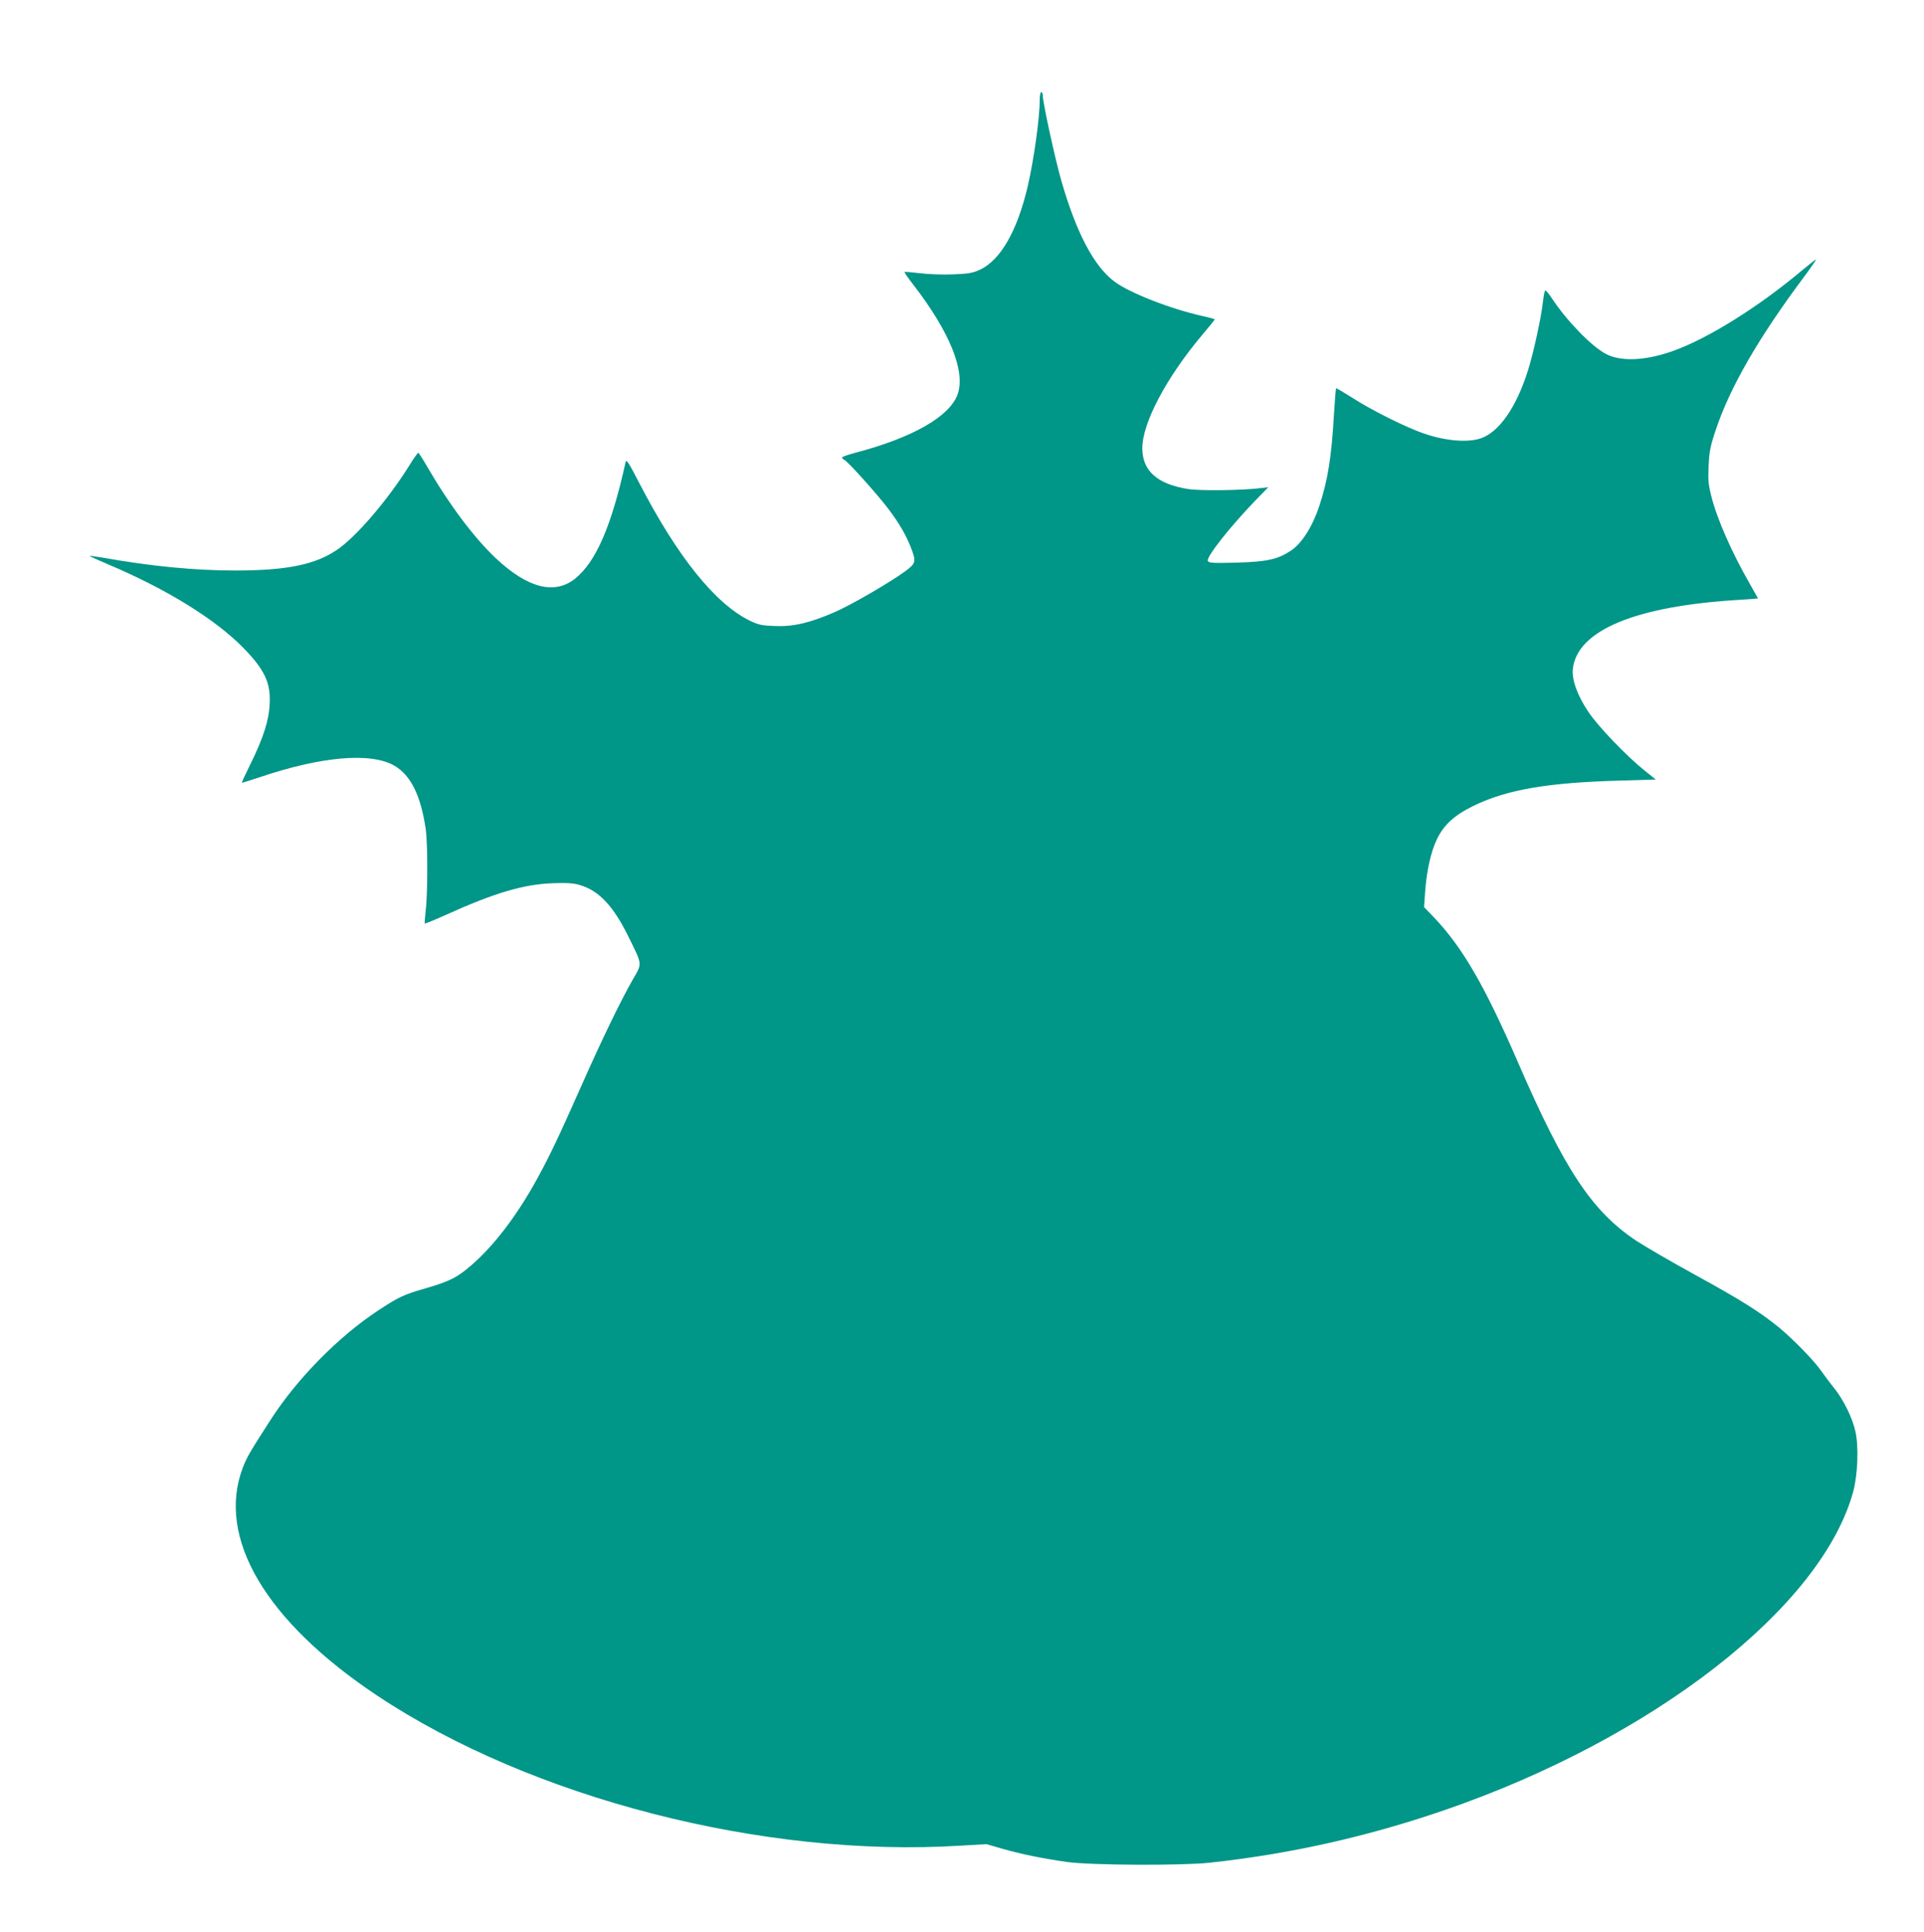
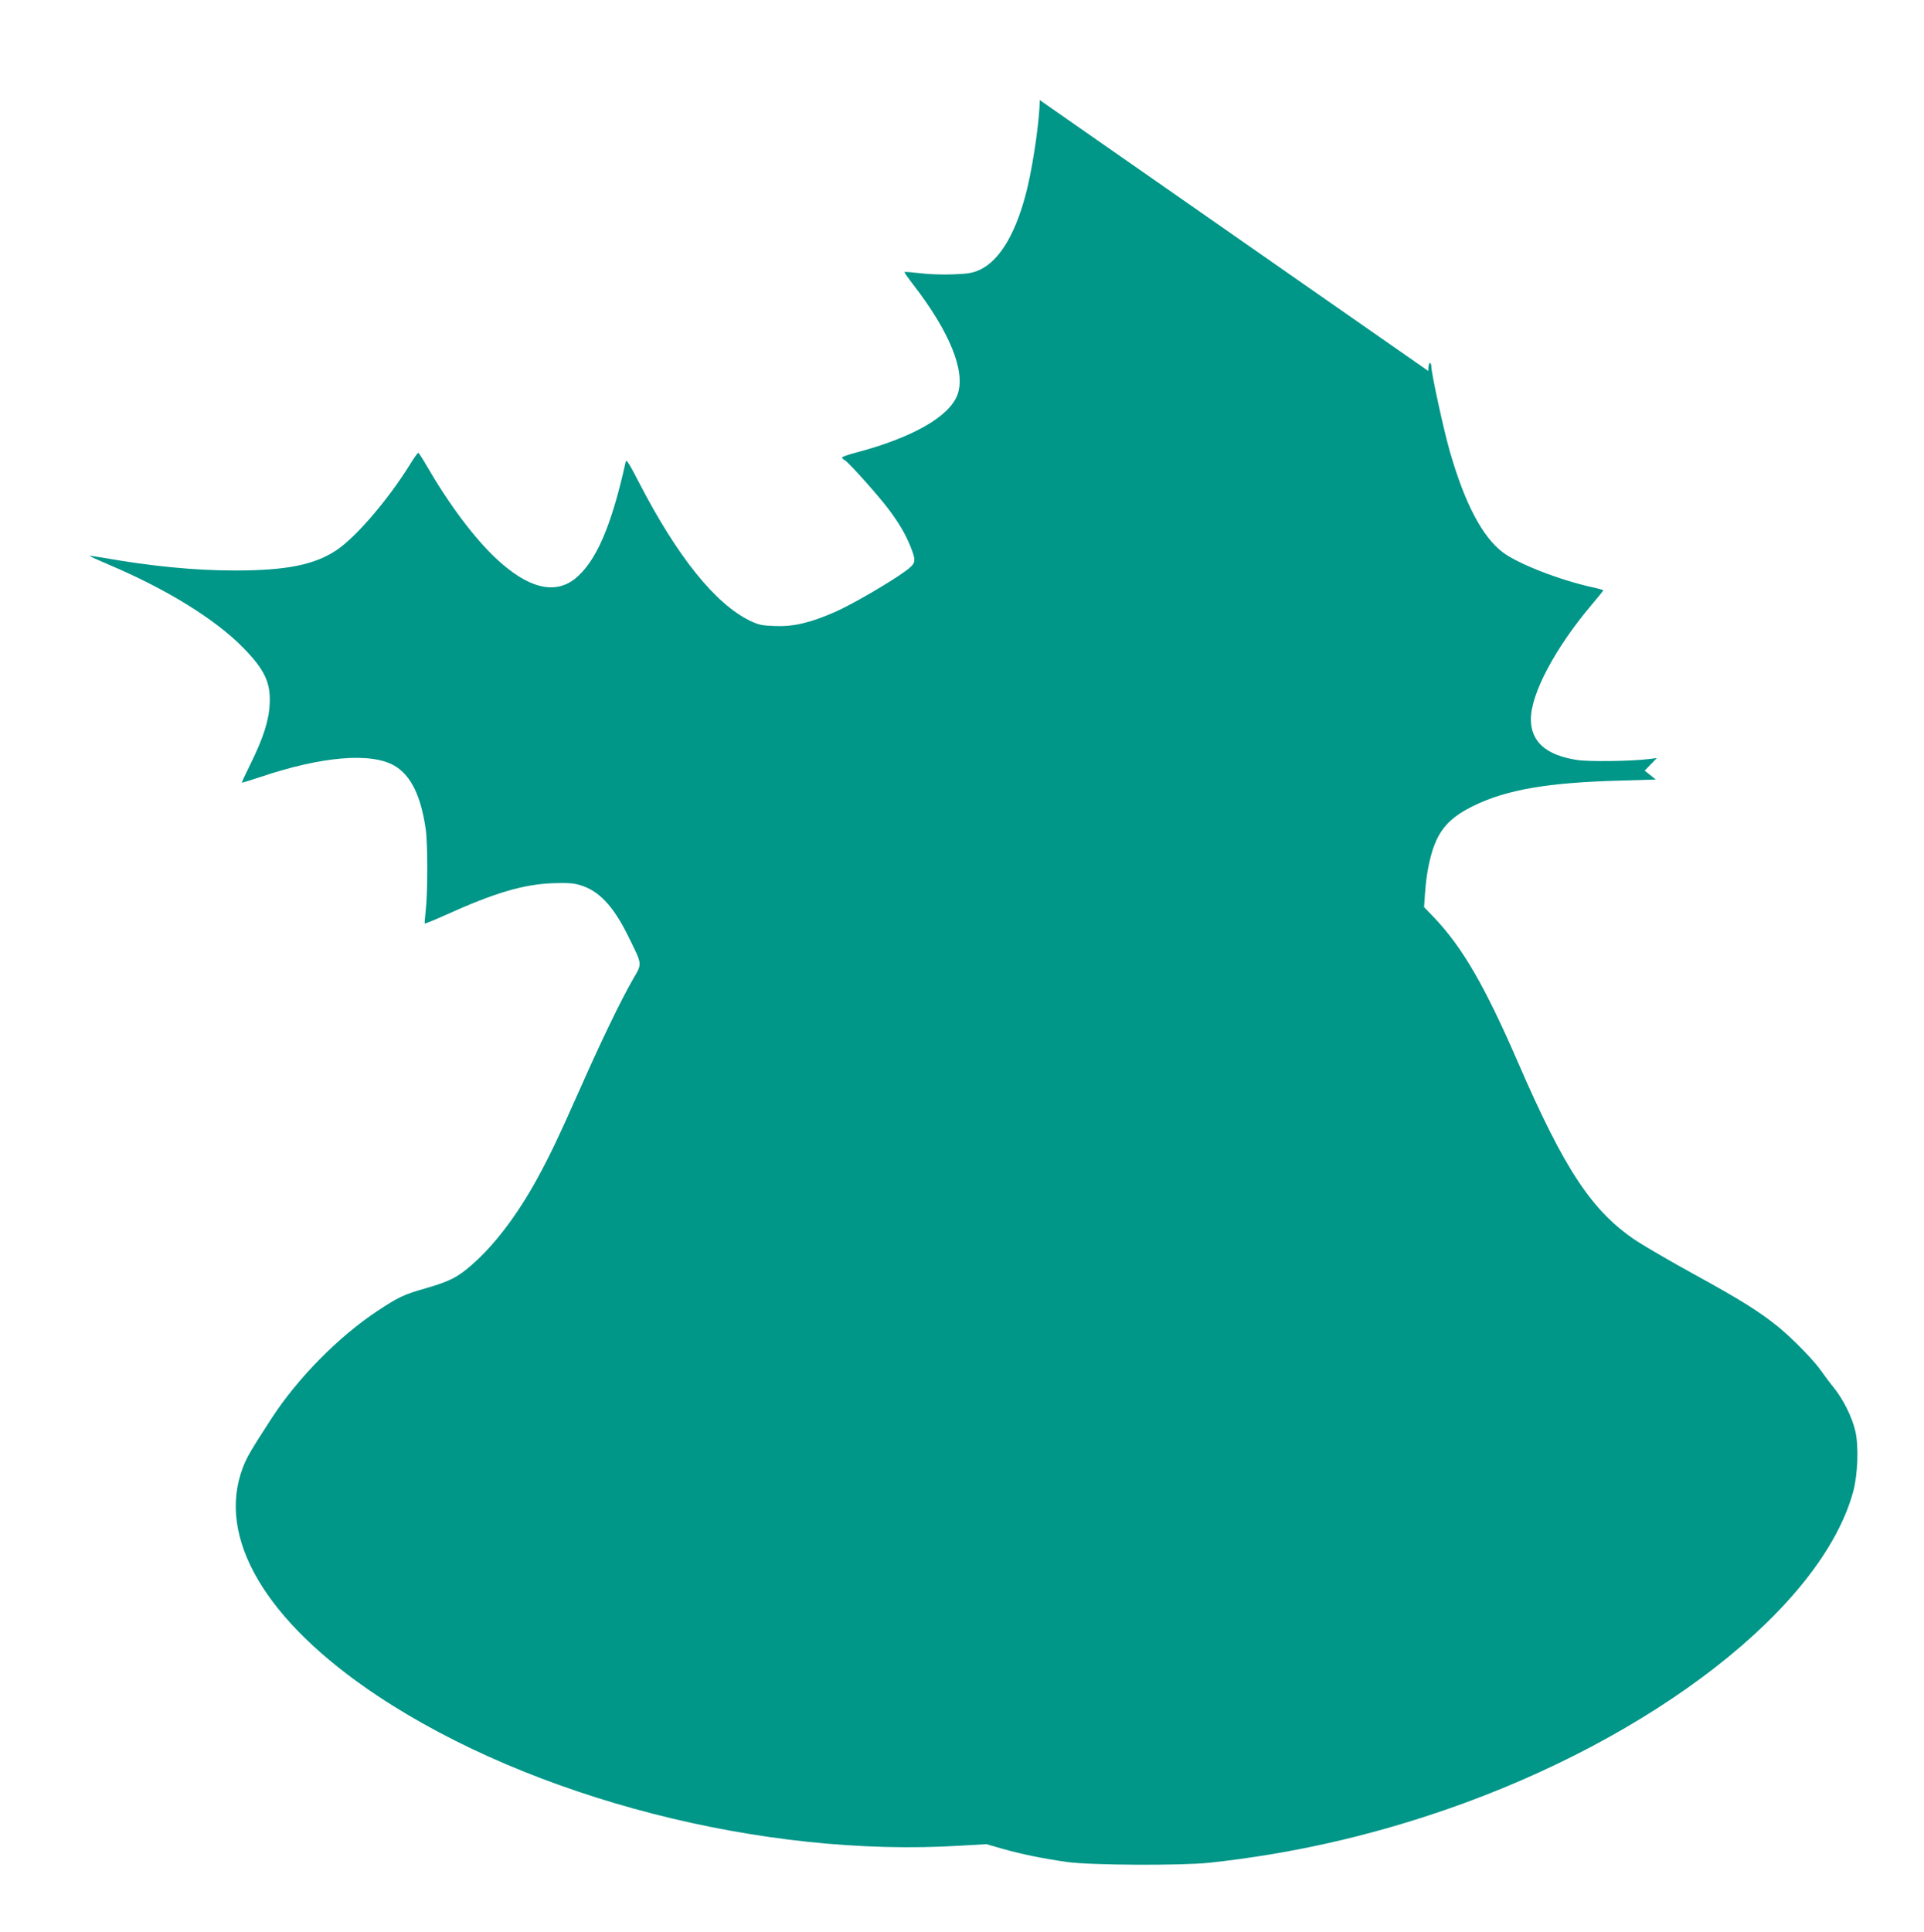
<svg xmlns="http://www.w3.org/2000/svg" version="1.0" width="1275pt" height="1280pt" viewBox="0 0 1275 1280" preserveAspectRatio="xMidYMid meet">
  <g transform="translate(0,1280) scale(0.1,-0.1)" fill="#009688" stroke="none">
-     <path d="M6890 12137 c0 -121 -39 -396 -80 -574 -70 -296 -181 -488 -318 -551 -47 -21 -74 -26 -178 -30 -68 -3 -165 1 -219 8 -53 6 -98 10 -101 8 -2 -3 24 -40 58 -84 242 -313 348 -575 294 -727 -53 -147 -298 -287 -678 -387 -49 -13 -88 -27 -88 -31 0 -5 8 -13 18 -18 25 -13 225 -237 290 -324 70 -93 113 -167 146 -249 39 -98 36 -110 -31 -160 -100 -74 -358 -224 -470 -273 -165 -72 -275 -98 -398 -93 -87 3 -108 8 -165 35 -231 113 -480 423 -734 913 -69 134 -86 160 -90 139 -95 -429 -197 -662 -336 -774 -136 -107 -313 -62 -523 135 -146 137 -313 360 -462 618 -26 45 -50 82 -54 82 -3 0 -30 -38 -59 -85 -145 -232 -356 -477 -483 -561 -146 -97 -333 -134 -673 -134 -264 0 -554 28 -875 85 -47 8 -86 13 -87 12 -2 -2 54 -27 124 -57 386 -163 707 -362 892 -550 143 -146 185 -233 177 -375 -5 -110 -43 -227 -128 -399 -33 -66 -58 -120 -56 -122 1 -1 54 15 117 36 411 139 739 167 895 76 108 -64 174 -198 206 -419 14 -95 14 -425 0 -542 -5 -44 -8 -82 -6 -84 2 -2 64 23 137 56 325 147 514 203 709 211 97 3 139 1 181 -12 126 -36 223 -139 322 -341 95 -193 93 -175 29 -286 -78 -136 -204 -396 -336 -694 -156 -352 -214 -473 -296 -623 -133 -243 -286 -444 -435 -573 -96 -84 -145 -108 -305 -155 -144 -41 -179 -57 -321 -151 -258 -171 -528 -445 -702 -713 -139 -215 -161 -253 -188 -322 -178 -464 148 -1019 890 -1513 1021 -679 2558 -1075 3863 -994 l174 10 104 -30 c126 -36 263 -64 429 -88 158 -22 756 -25 945 -5 536 58 1043 172 1556 348 1387 477 2501 1345 2710 2111 30 112 37 296 15 397 -21 94 -79 211 -143 291 -27 33 -64 83 -83 110 -48 70 -190 215 -284 292 -127 103 -252 181 -556 348 -157 86 -330 187 -385 223 -294 195 -476 469 -785 1182 -221 509 -367 760 -554 958 l-69 72 7 98 c9 136 38 268 77 349 46 97 115 160 242 223 221 108 492 155 976 168 l234 7 -74 59 c-121 97 -309 293 -373 389 -74 111 -110 212 -103 284 27 257 418 419 1110 459 64 4 117 8 117 9 0 1 -23 42 -51 91 -123 213 -222 439 -259 589 -19 75 -22 108 -17 200 4 93 11 128 46 233 93 281 283 612 582 1012 49 66 86 120 83 120 -4 0 -43 -31 -88 -68 -293 -247 -632 -458 -866 -540 -181 -63 -342 -69 -440 -16 -95 51 -257 218 -355 366 -21 32 -41 56 -45 53 -4 -2 -10 -32 -14 -66 -11 -107 -65 -355 -102 -469 -78 -244 -192 -405 -313 -445 -85 -28 -226 -17 -364 29 -123 40 -359 158 -496 247 -52 33 -95 58 -97 56 -2 -2 -8 -80 -14 -173 -16 -282 -41 -438 -97 -606 -44 -135 -116 -248 -186 -295 -90 -60 -160 -75 -364 -81 -162 -4 -183 -2 -189 12 -10 27 150 229 320 405 l81 83 -50 -6 c-117 -15 -405 -19 -482 -6 -204 32 -303 121 -303 270 0 167 159 468 396 750 46 54 84 101 84 104 0 2 -35 12 -77 21 -216 48 -490 155 -590 231 -135 103 -250 322 -349 664 -41 142 -124 522 -124 570 0 11 -4 20 -10 20 -5 0 -10 -24 -10 -53z" />
+     <path d="M6890 12137 c0 -121 -39 -396 -80 -574 -70 -296 -181 -488 -318 -551 -47 -21 -74 -26 -178 -30 -68 -3 -165 1 -219 8 -53 6 -98 10 -101 8 -2 -3 24 -40 58 -84 242 -313 348 -575 294 -727 -53 -147 -298 -287 -678 -387 -49 -13 -88 -27 -88 -31 0 -5 8 -13 18 -18 25 -13 225 -237 290 -324 70 -93 113 -167 146 -249 39 -98 36 -110 -31 -160 -100 -74 -358 -224 -470 -273 -165 -72 -275 -98 -398 -93 -87 3 -108 8 -165 35 -231 113 -480 423 -734 913 -69 134 -86 160 -90 139 -95 -429 -197 -662 -336 -774 -136 -107 -313 -62 -523 135 -146 137 -313 360 -462 618 -26 45 -50 82 -54 82 -3 0 -30 -38 -59 -85 -145 -232 -356 -477 -483 -561 -146 -97 -333 -134 -673 -134 -264 0 -554 28 -875 85 -47 8 -86 13 -87 12 -2 -2 54 -27 124 -57 386 -163 707 -362 892 -550 143 -146 185 -233 177 -375 -5 -110 -43 -227 -128 -399 -33 -66 -58 -120 -56 -122 1 -1 54 15 117 36 411 139 739 167 895 76 108 -64 174 -198 206 -419 14 -95 14 -425 0 -542 -5 -44 -8 -82 -6 -84 2 -2 64 23 137 56 325 147 514 203 709 211 97 3 139 1 181 -12 126 -36 223 -139 322 -341 95 -193 93 -175 29 -286 -78 -136 -204 -396 -336 -694 -156 -352 -214 -473 -296 -623 -133 -243 -286 -444 -435 -573 -96 -84 -145 -108 -305 -155 -144 -41 -179 -57 -321 -151 -258 -171 -528 -445 -702 -713 -139 -215 -161 -253 -188 -322 -178 -464 148 -1019 890 -1513 1021 -679 2558 -1075 3863 -994 l174 10 104 -30 c126 -36 263 -64 429 -88 158 -22 756 -25 945 -5 536 58 1043 172 1556 348 1387 477 2501 1345 2710 2111 30 112 37 296 15 397 -21 94 -79 211 -143 291 -27 33 -64 83 -83 110 -48 70 -190 215 -284 292 -127 103 -252 181 -556 348 -157 86 -330 187 -385 223 -294 195 -476 469 -785 1182 -221 509 -367 760 -554 958 l-69 72 7 98 c9 136 38 268 77 349 46 97 115 160 242 223 221 108 492 155 976 168 l234 7 -74 59 l81 83 -50 -6 c-117 -15 -405 -19 -482 -6 -204 32 -303 121 -303 270 0 167 159 468 396 750 46 54 84 101 84 104 0 2 -35 12 -77 21 -216 48 -490 155 -590 231 -135 103 -250 322 -349 664 -41 142 -124 522 -124 570 0 11 -4 20 -10 20 -5 0 -10 -24 -10 -53z" />
  </g>
</svg>